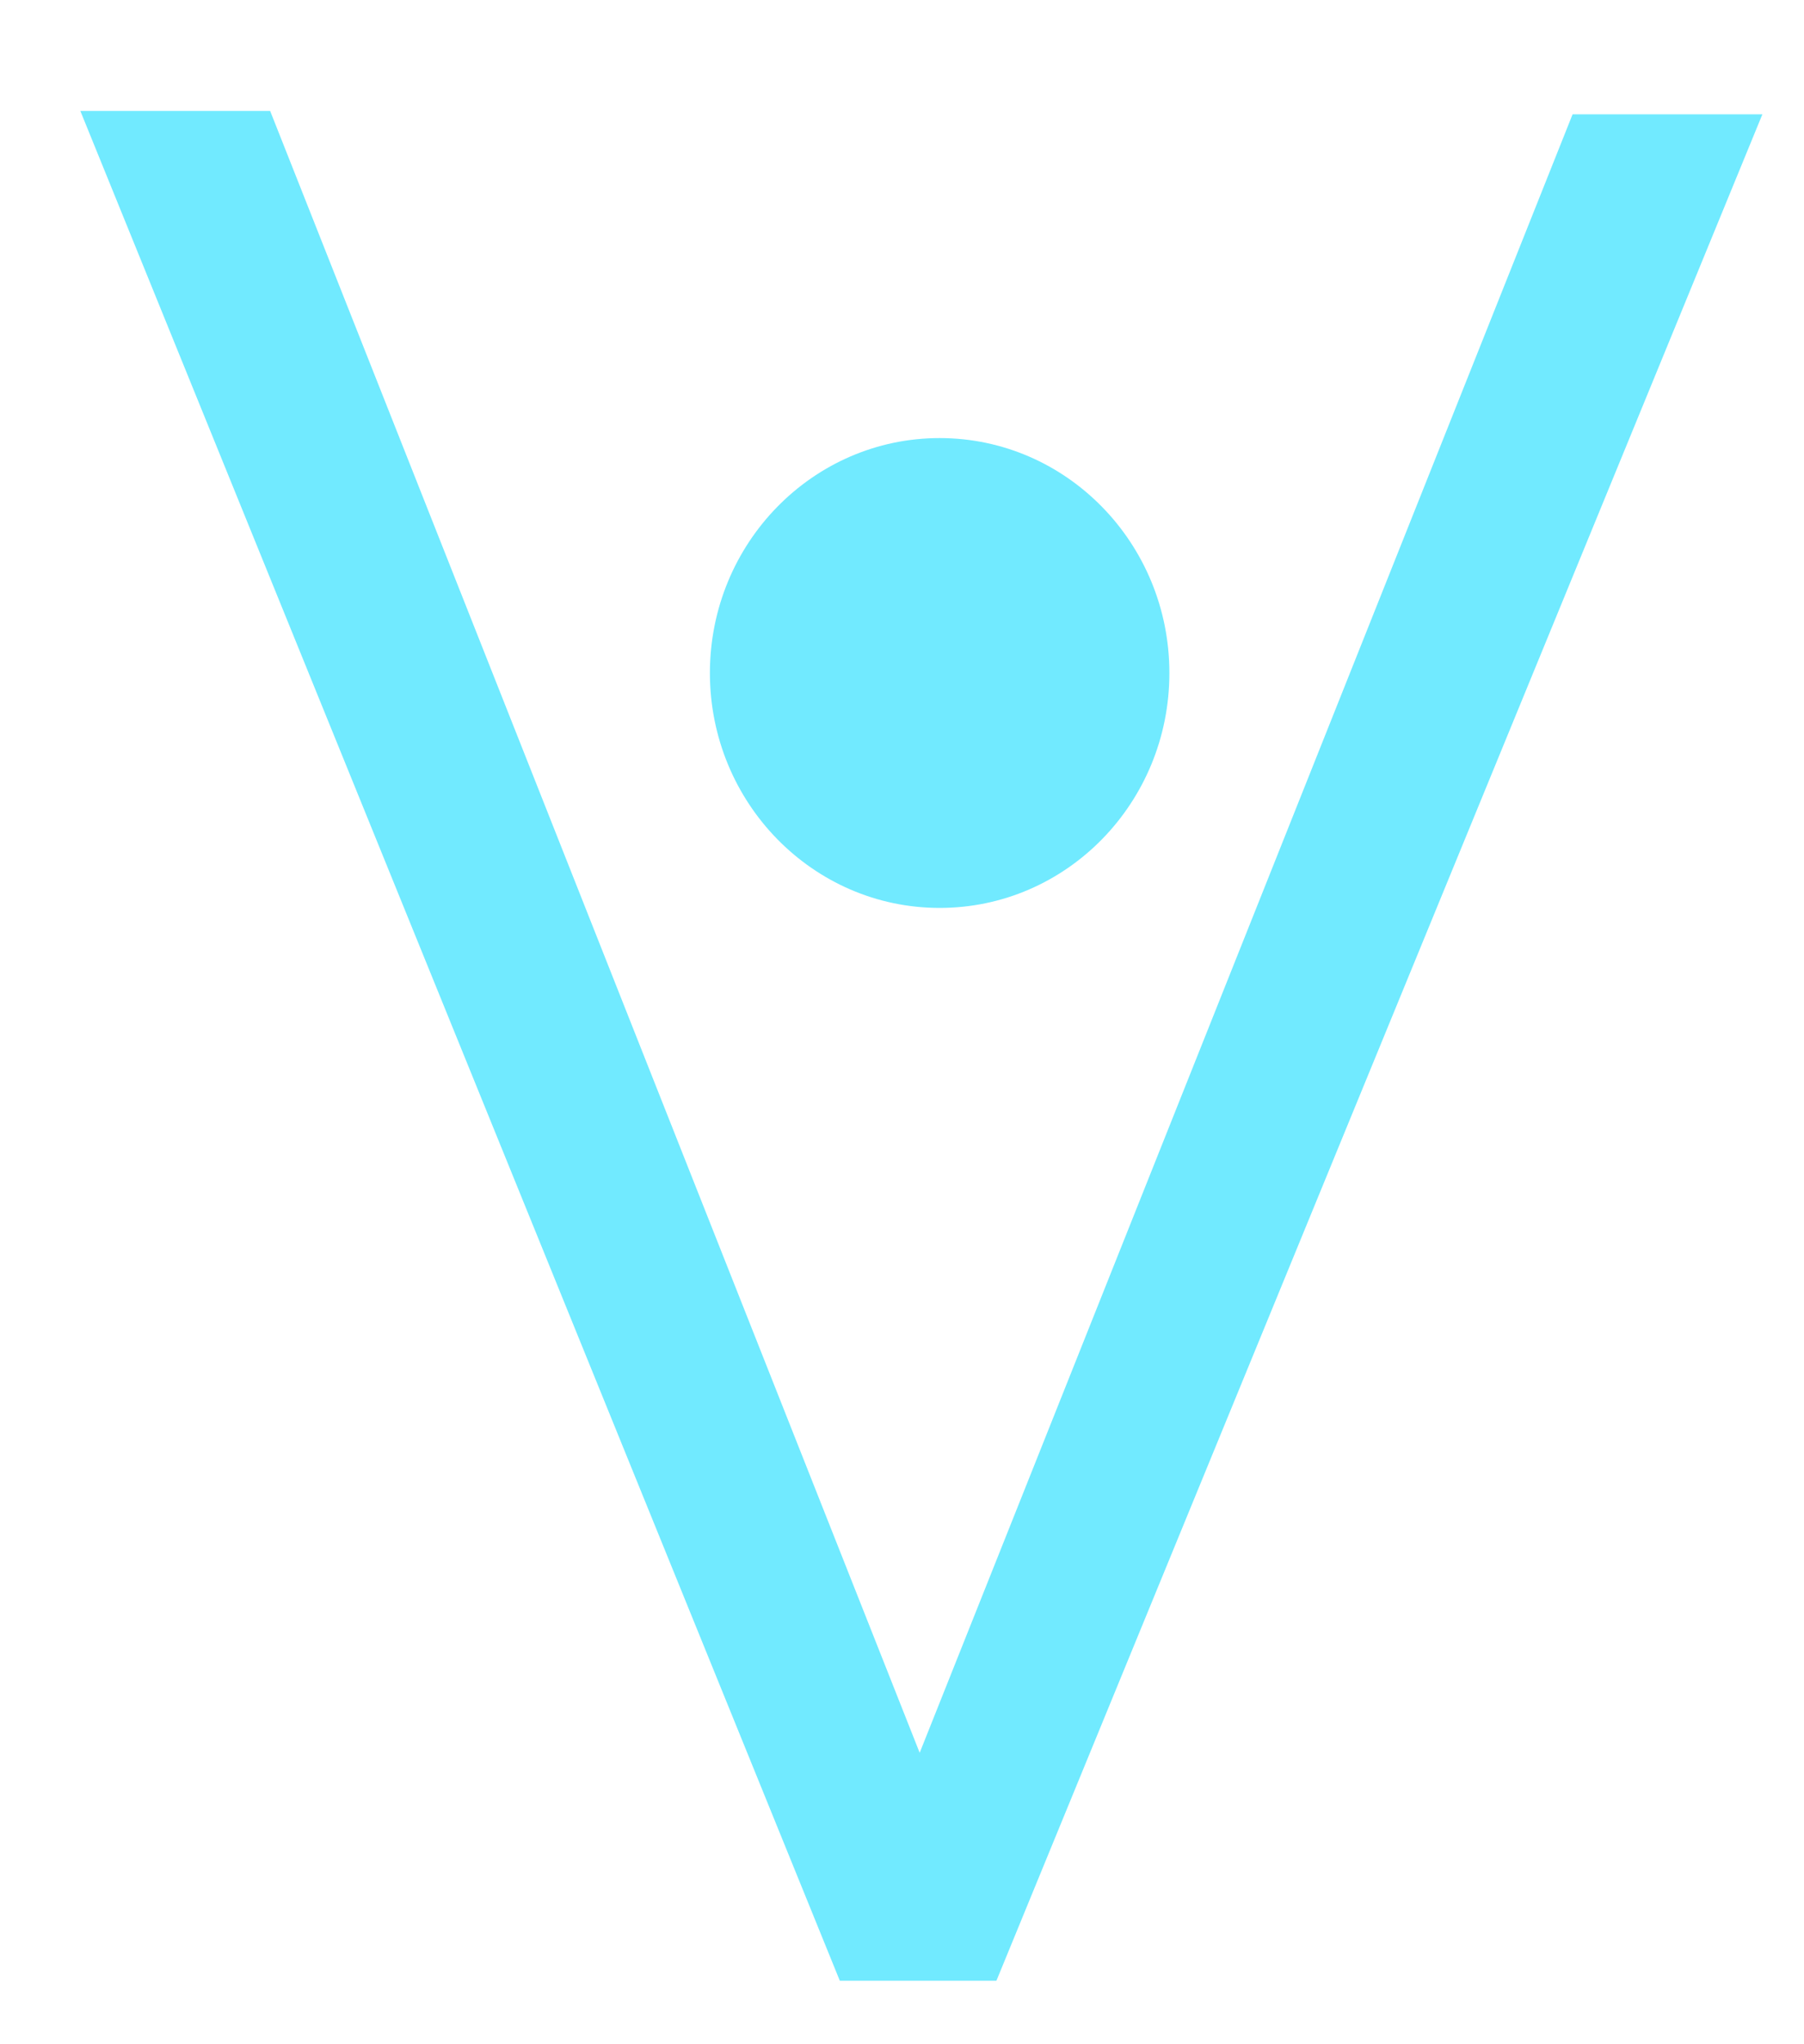
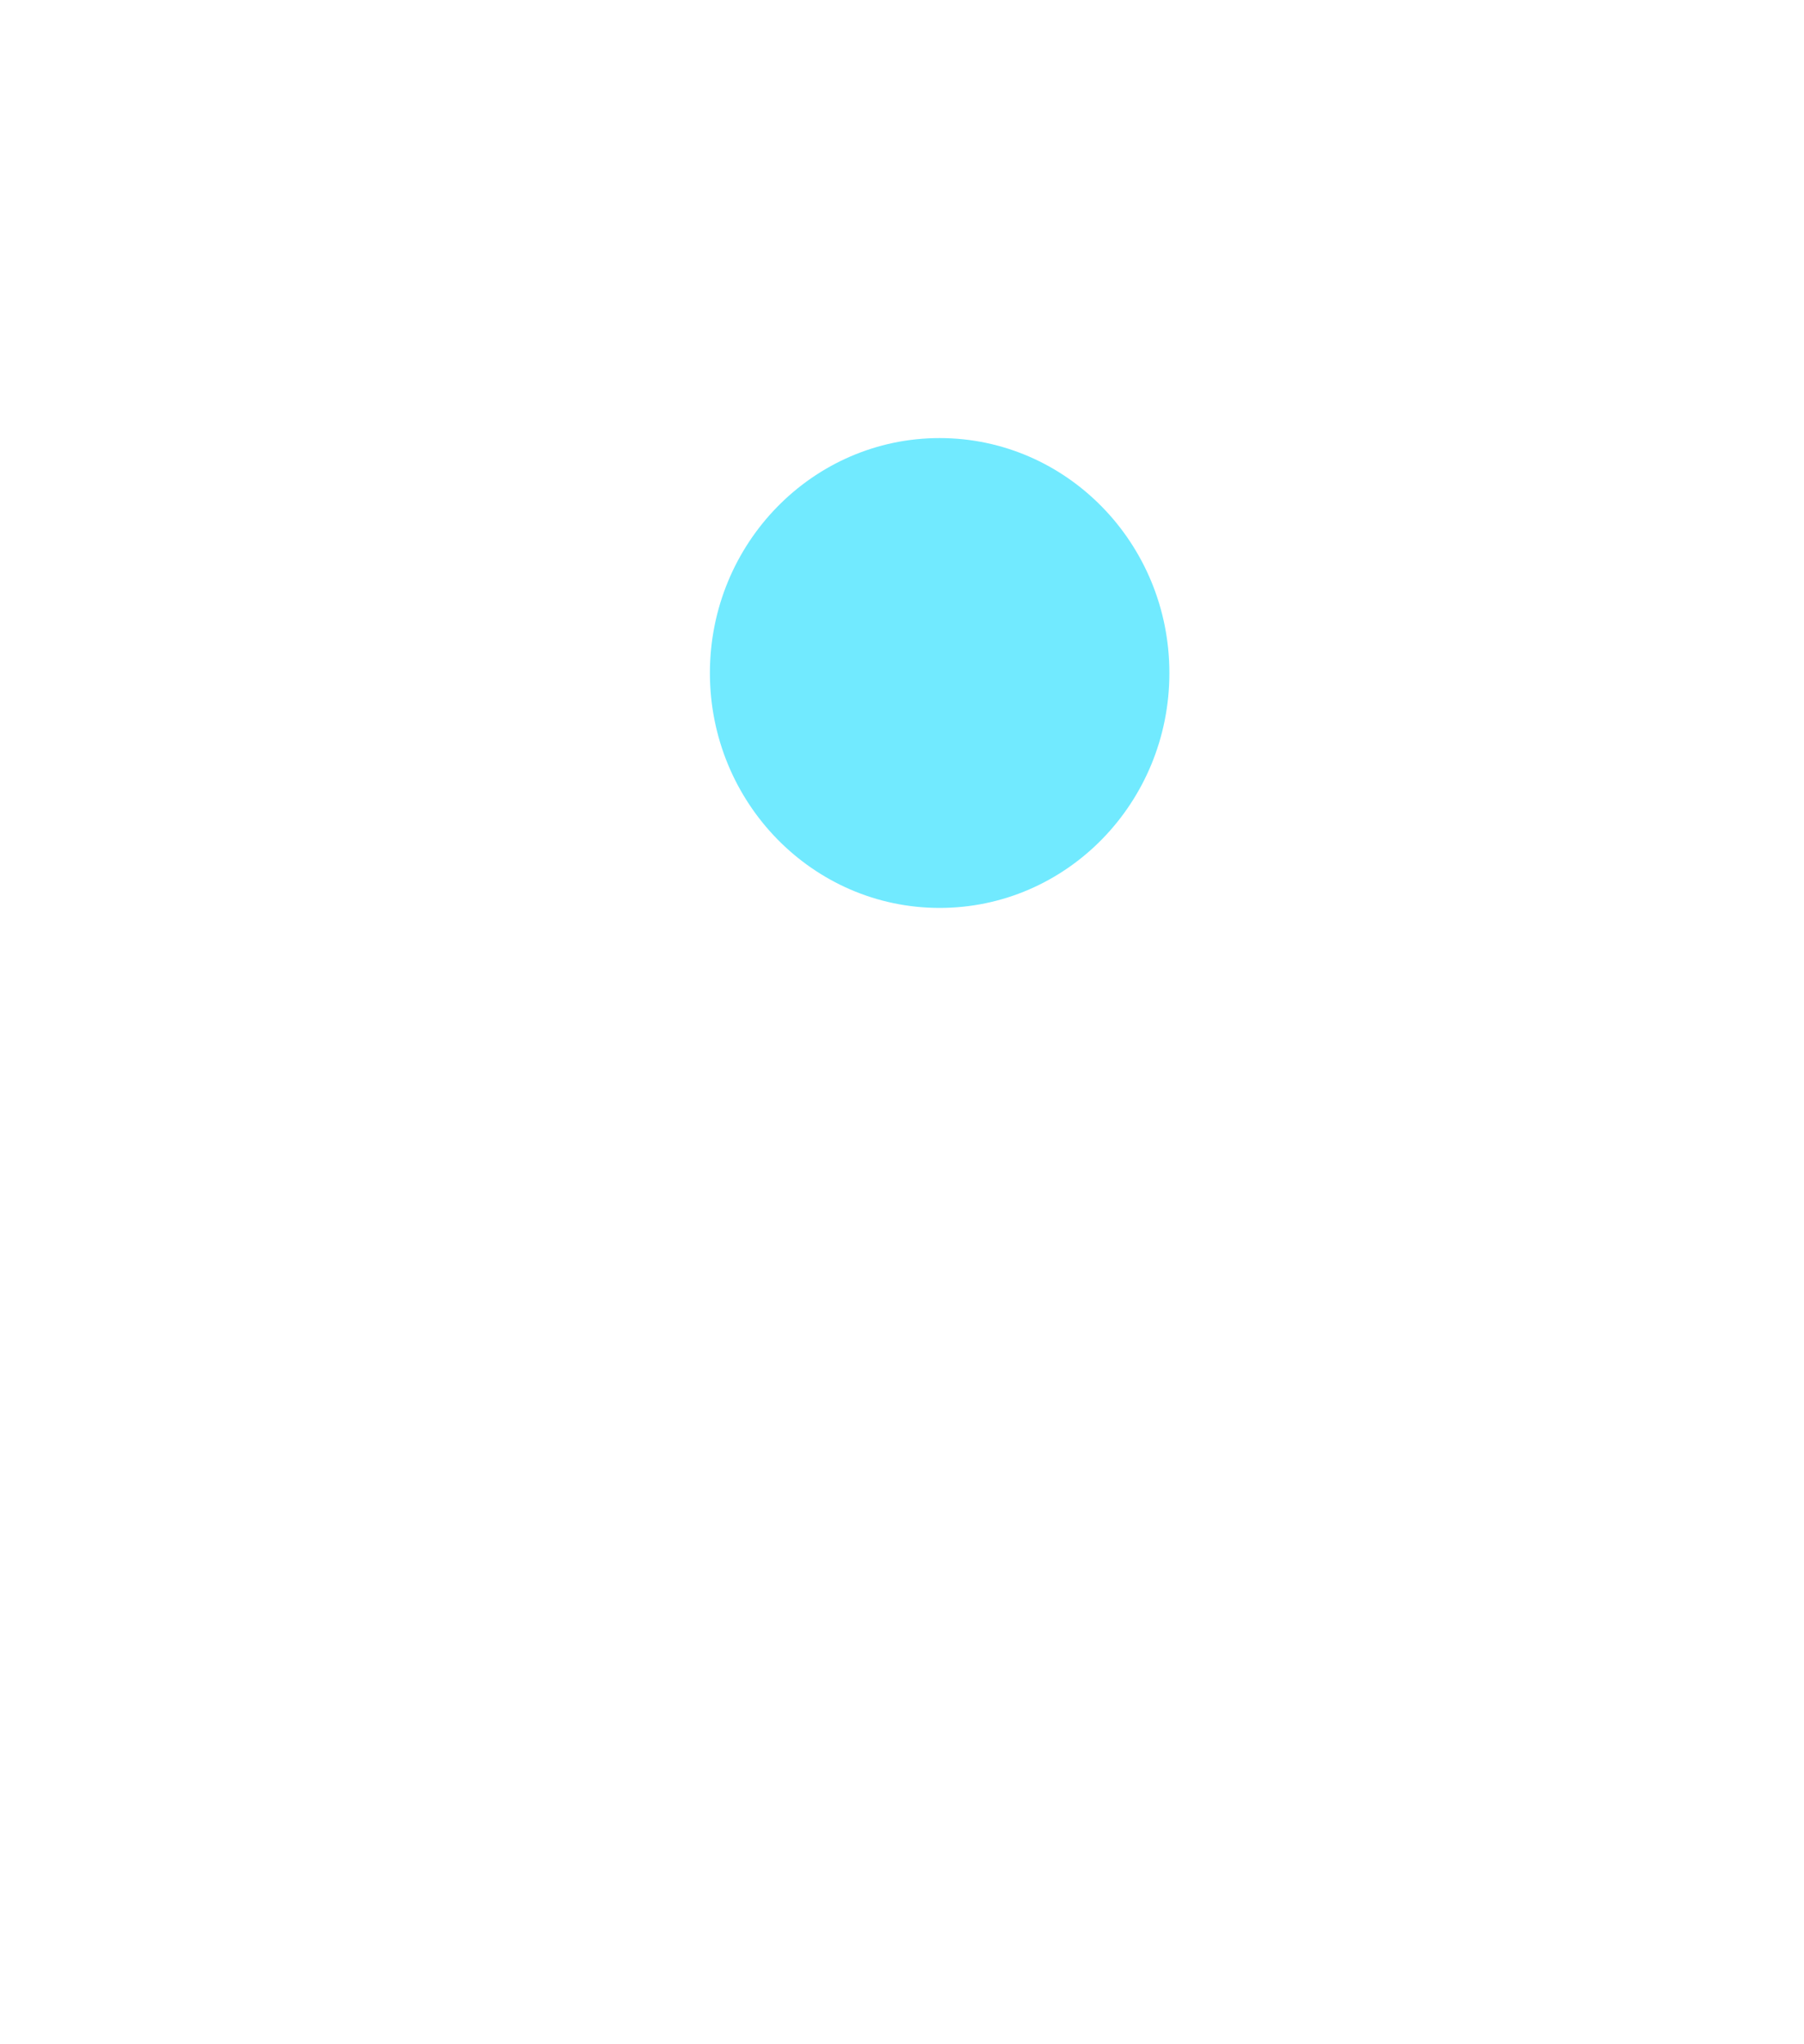
<svg xmlns="http://www.w3.org/2000/svg" version="1.1" id="Capa_1" x="0px" y="0px" viewBox="0 0 749.9 849.3" style="enable-background:new 0 0 749.9 849.3;" xml:space="preserve">
  <style type="text/css">
	.st0{fill:#71EAFF;}
</style>
  <g>
-     <path class="st0" d="M112.3,46.1l270,682.1L653.7,47.5h78.9L414.2,822.9h-65.1L33.4,46.1H112.3z" />
    <path class="st0" d="M390.6,377.2c52.8,0,95.5-43.7,95.5-97.6s-42.8-97.6-95.5-97.6s-95.5,43.7-95.5,97.6S337.9,377.2,390.6,377.2z   " />
  </g>
</svg>